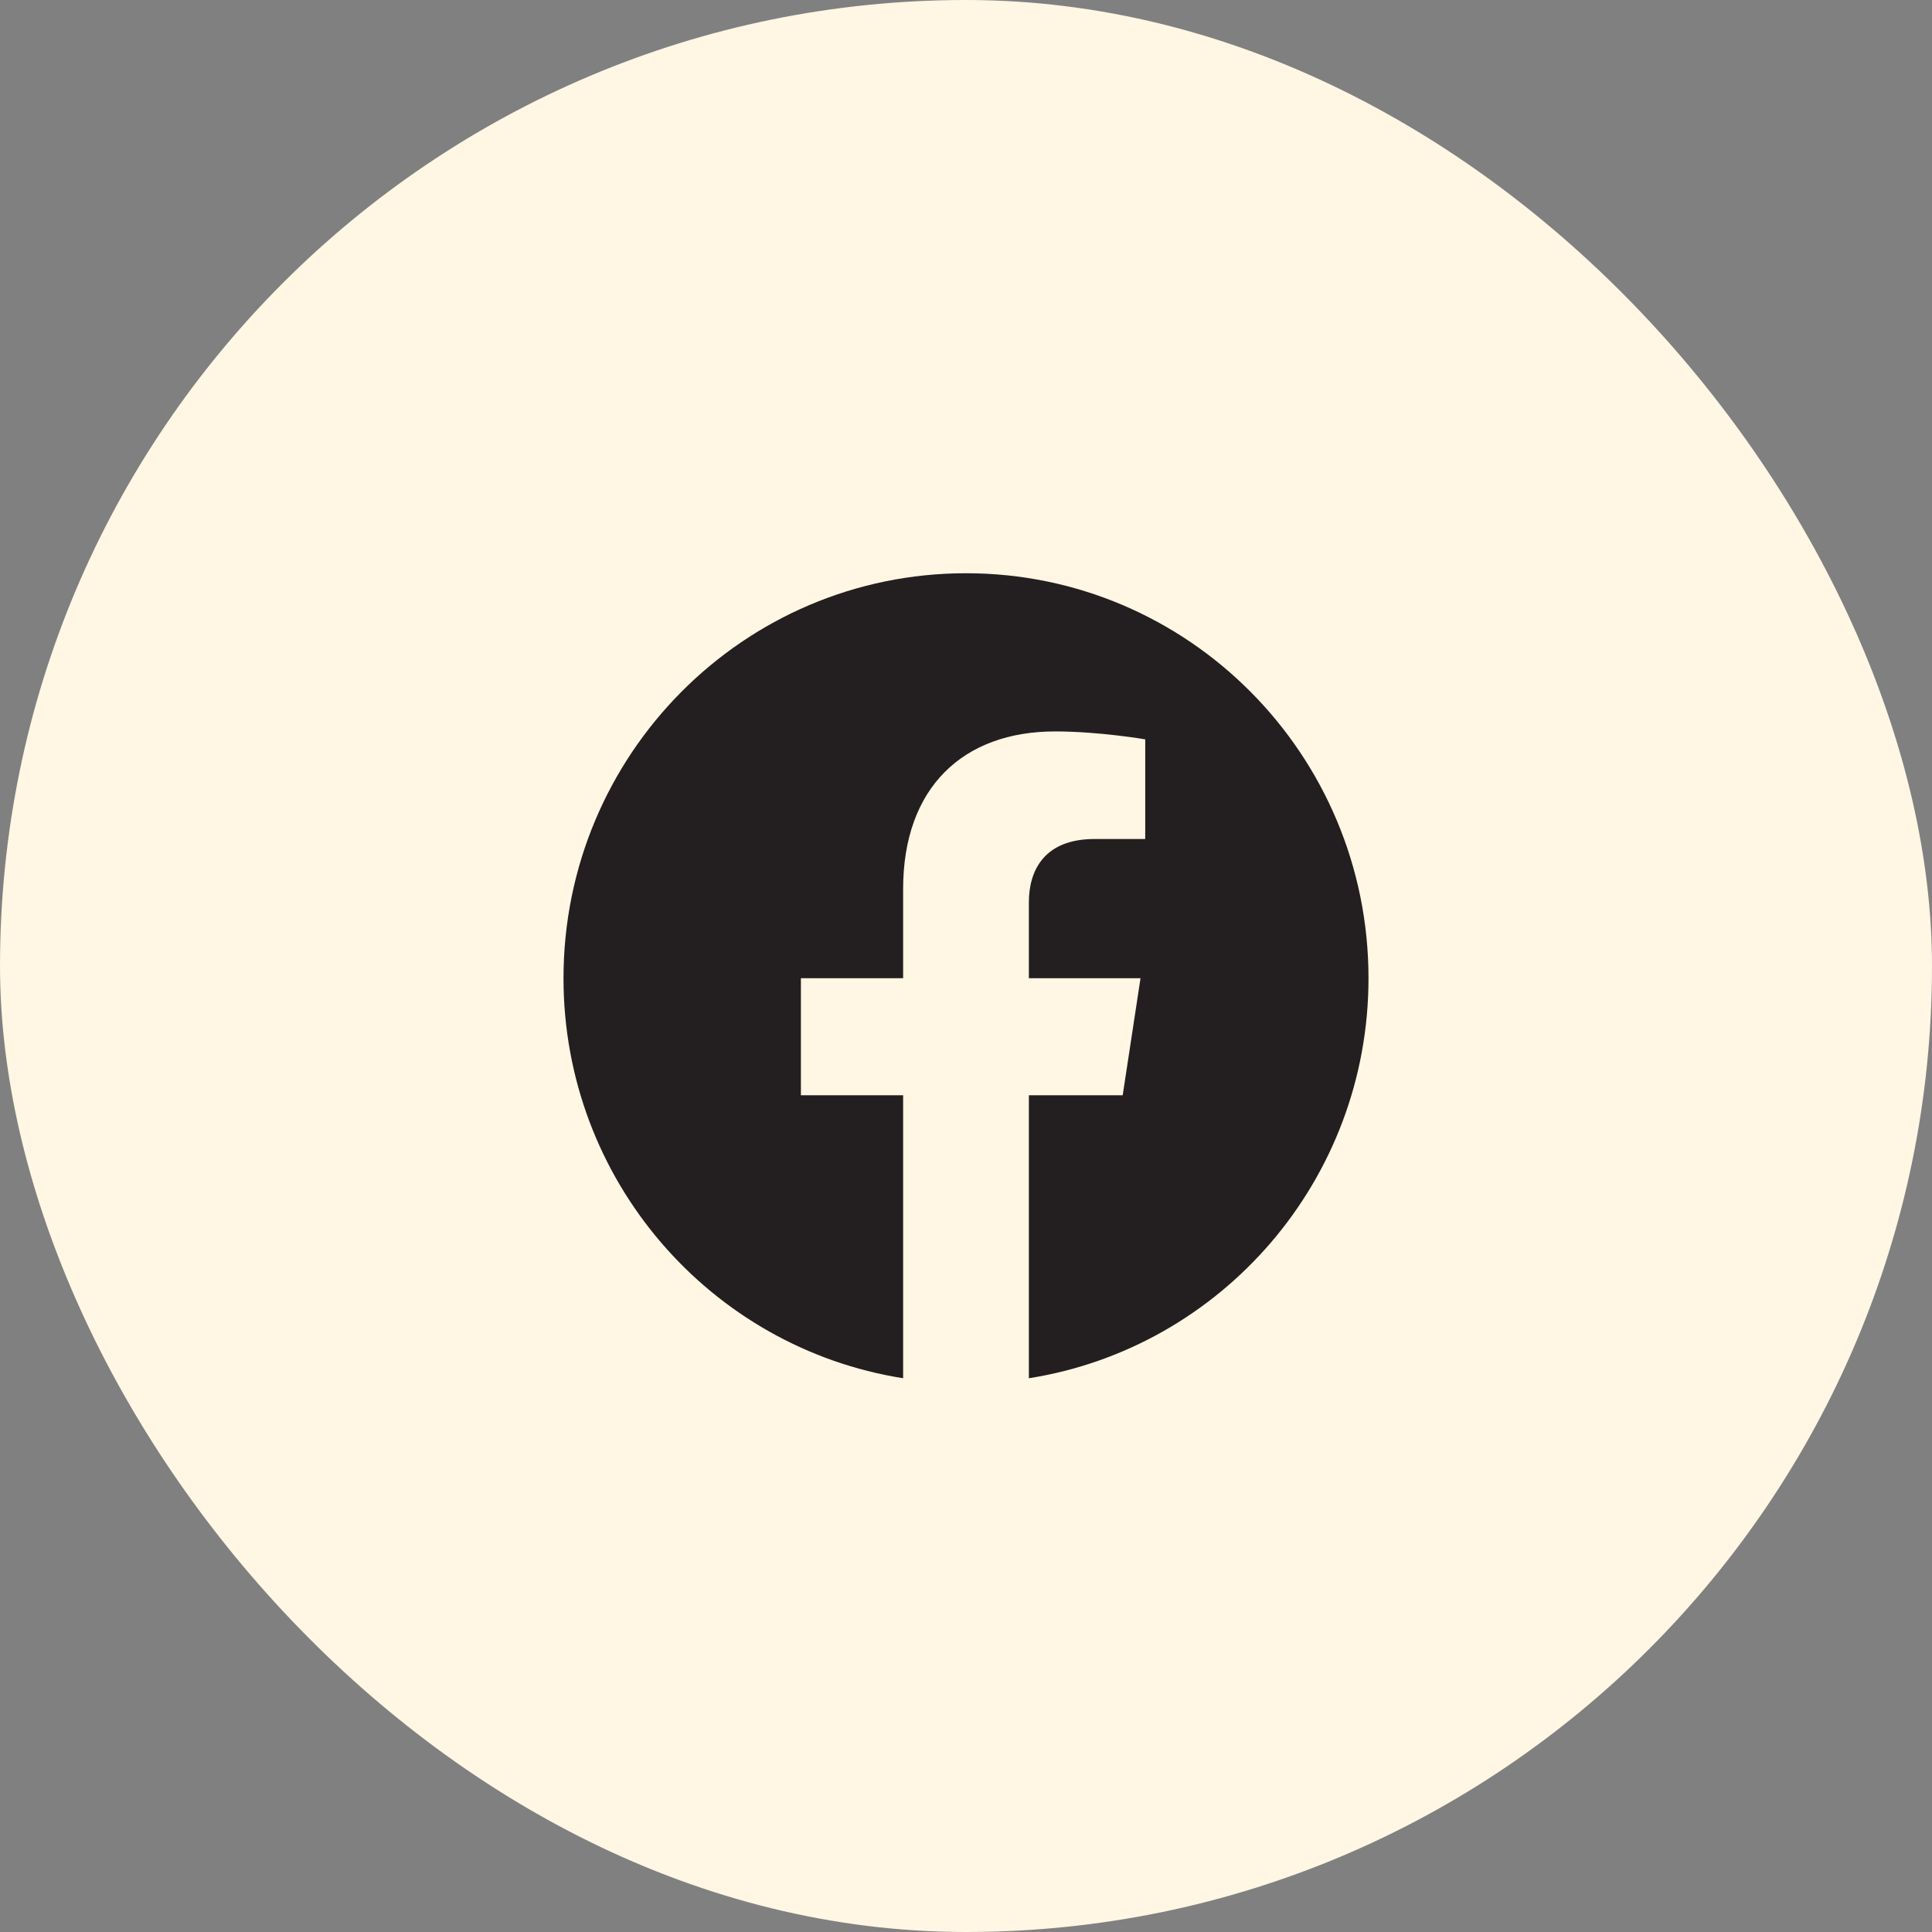
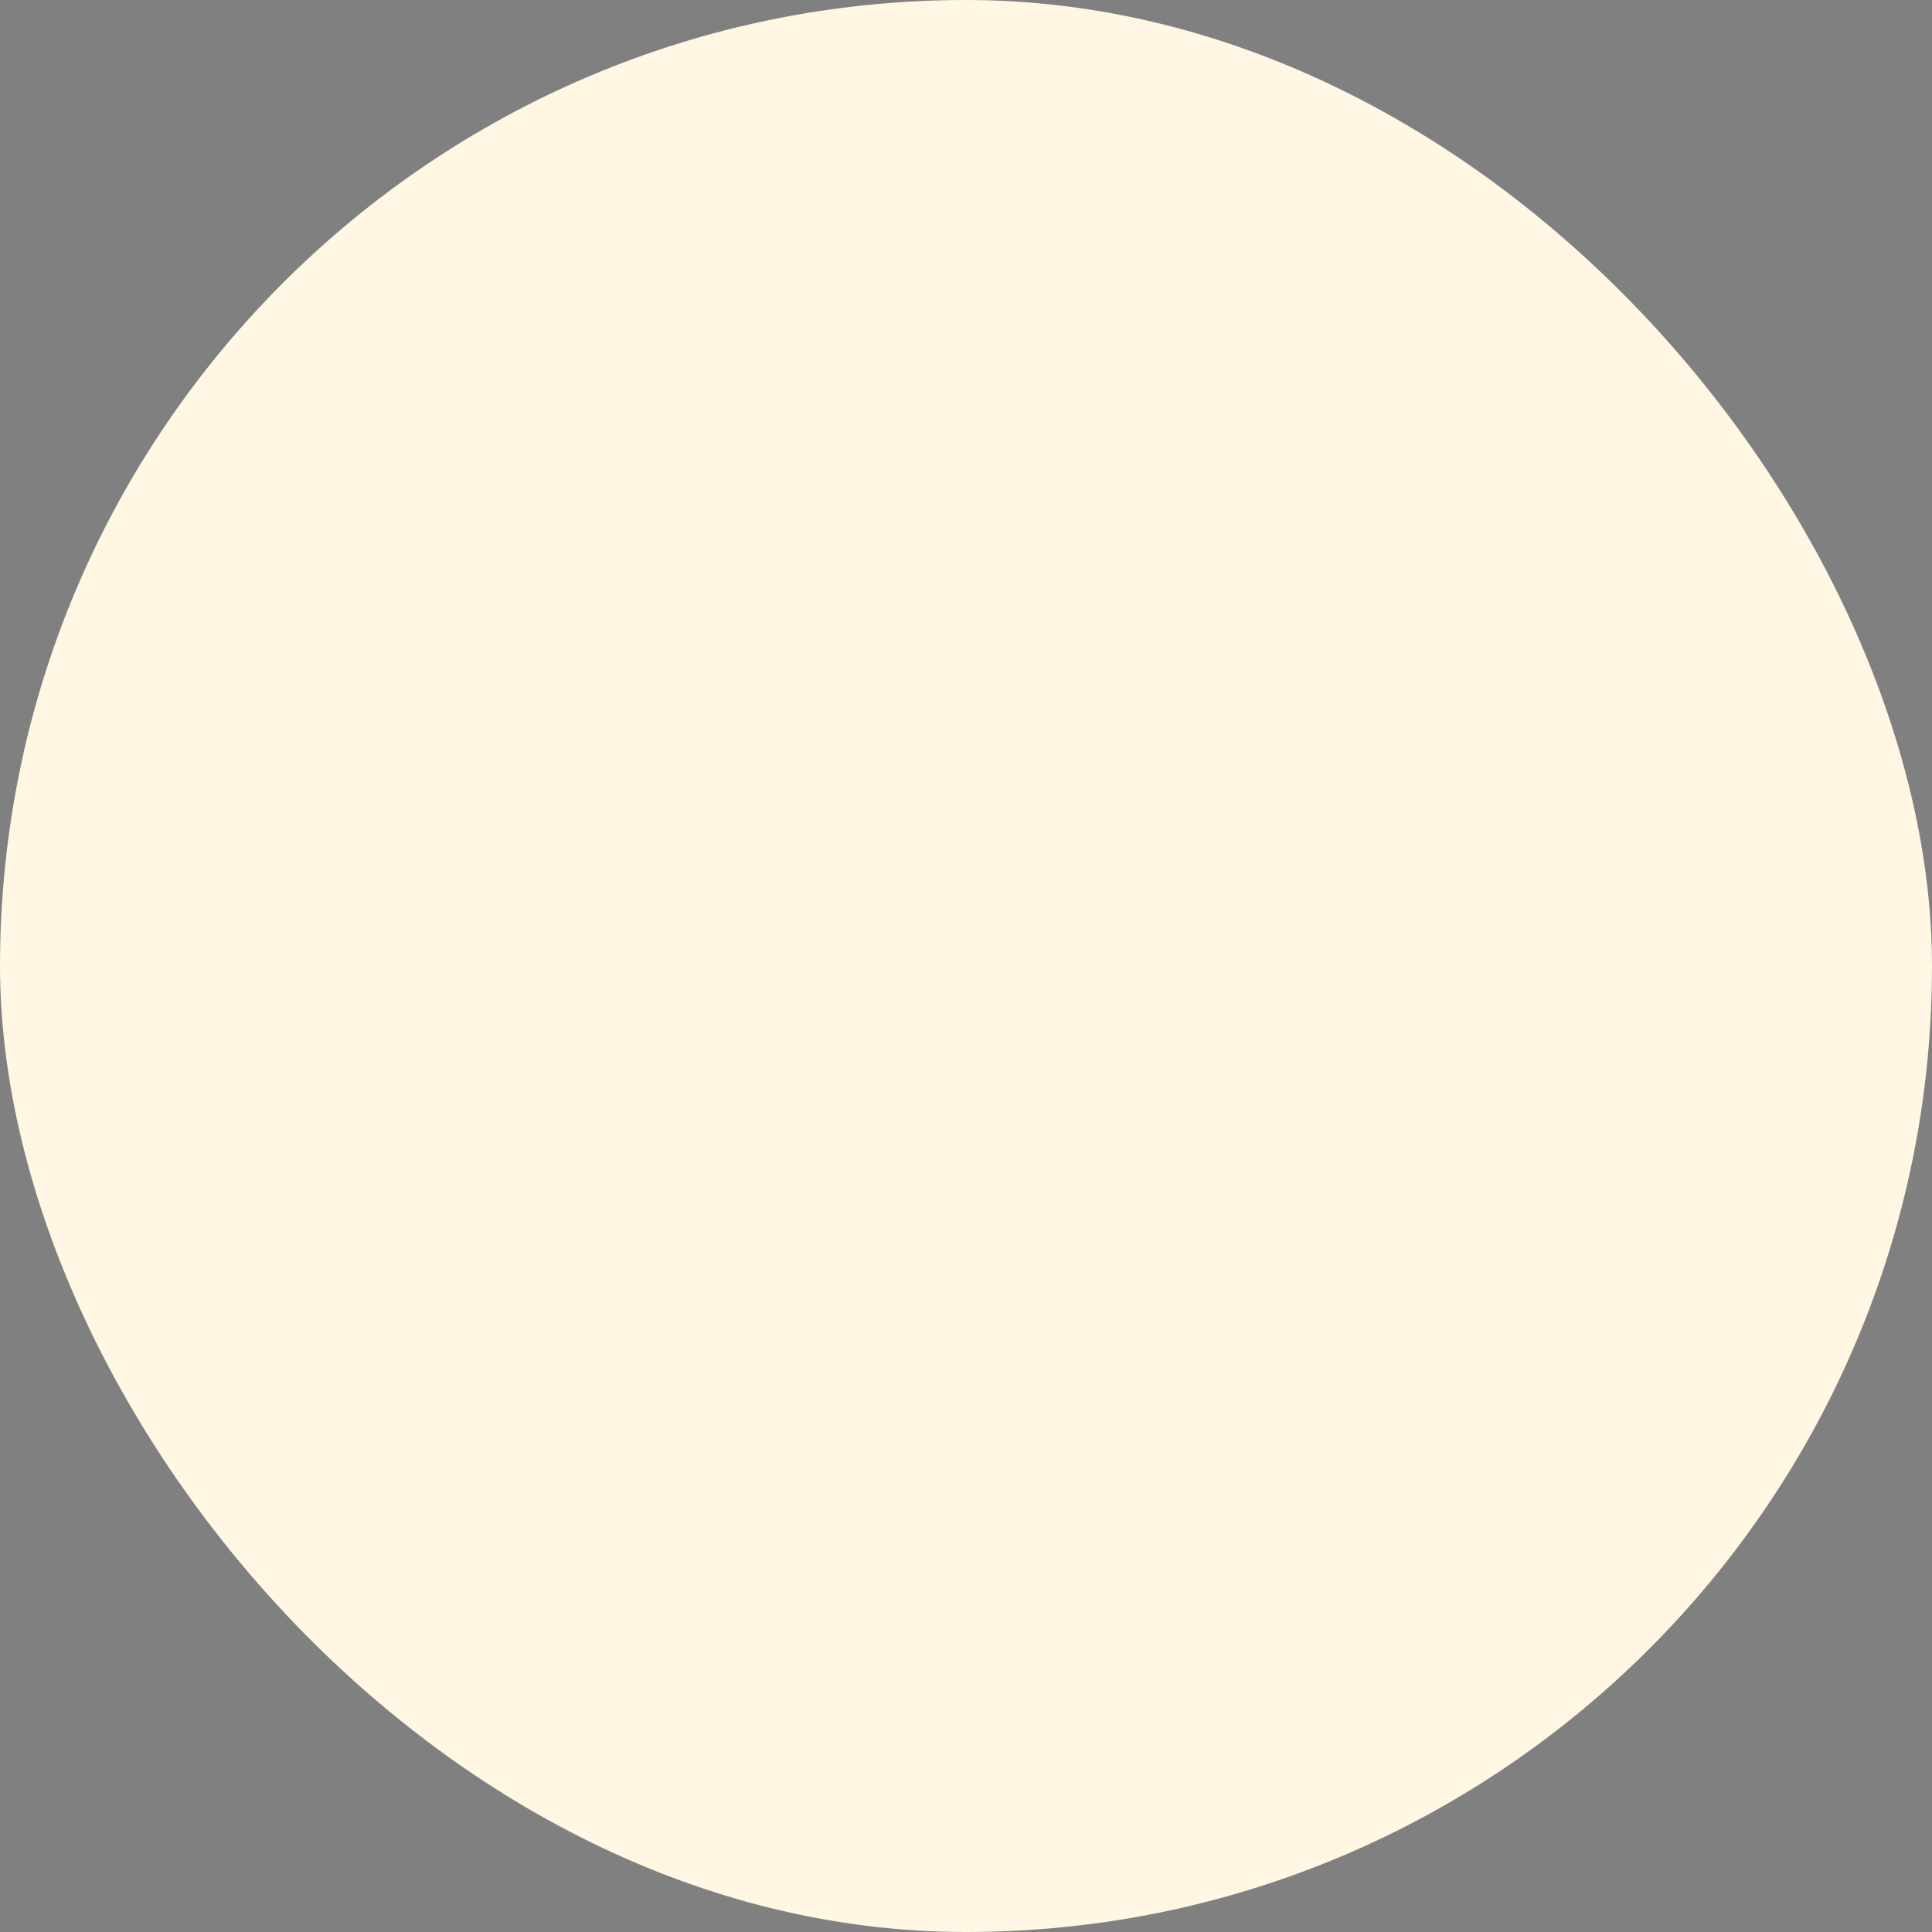
<svg xmlns="http://www.w3.org/2000/svg" width="48" height="48" viewBox="0 0 48 48" fill="none">
  <rect x="0" y="0" width="48" height="48" fill="#808080" stroke="none" />
  <rect width="48" height="48" rx="24" fill="#FFF6E3" />
-   <path d="M34 24.303C34 18.747 29.523 14.242 24 14.242C18.477 14.242 14 18.747 14 24.303C14 29.325 17.657 33.487 22.438 34.242V27.212H19.898V24.303H22.438V22.087C22.438 19.565 23.93 18.172 26.215 18.172C27.309 18.172 28.453 18.369 28.453 18.369V20.845H27.192C25.95 20.845 25.562 21.62 25.562 22.416V24.303H28.336L27.893 27.212H25.562V34.242C30.343 33.487 34 29.325 34 24.303Z" fill="#231F20" />
</svg>